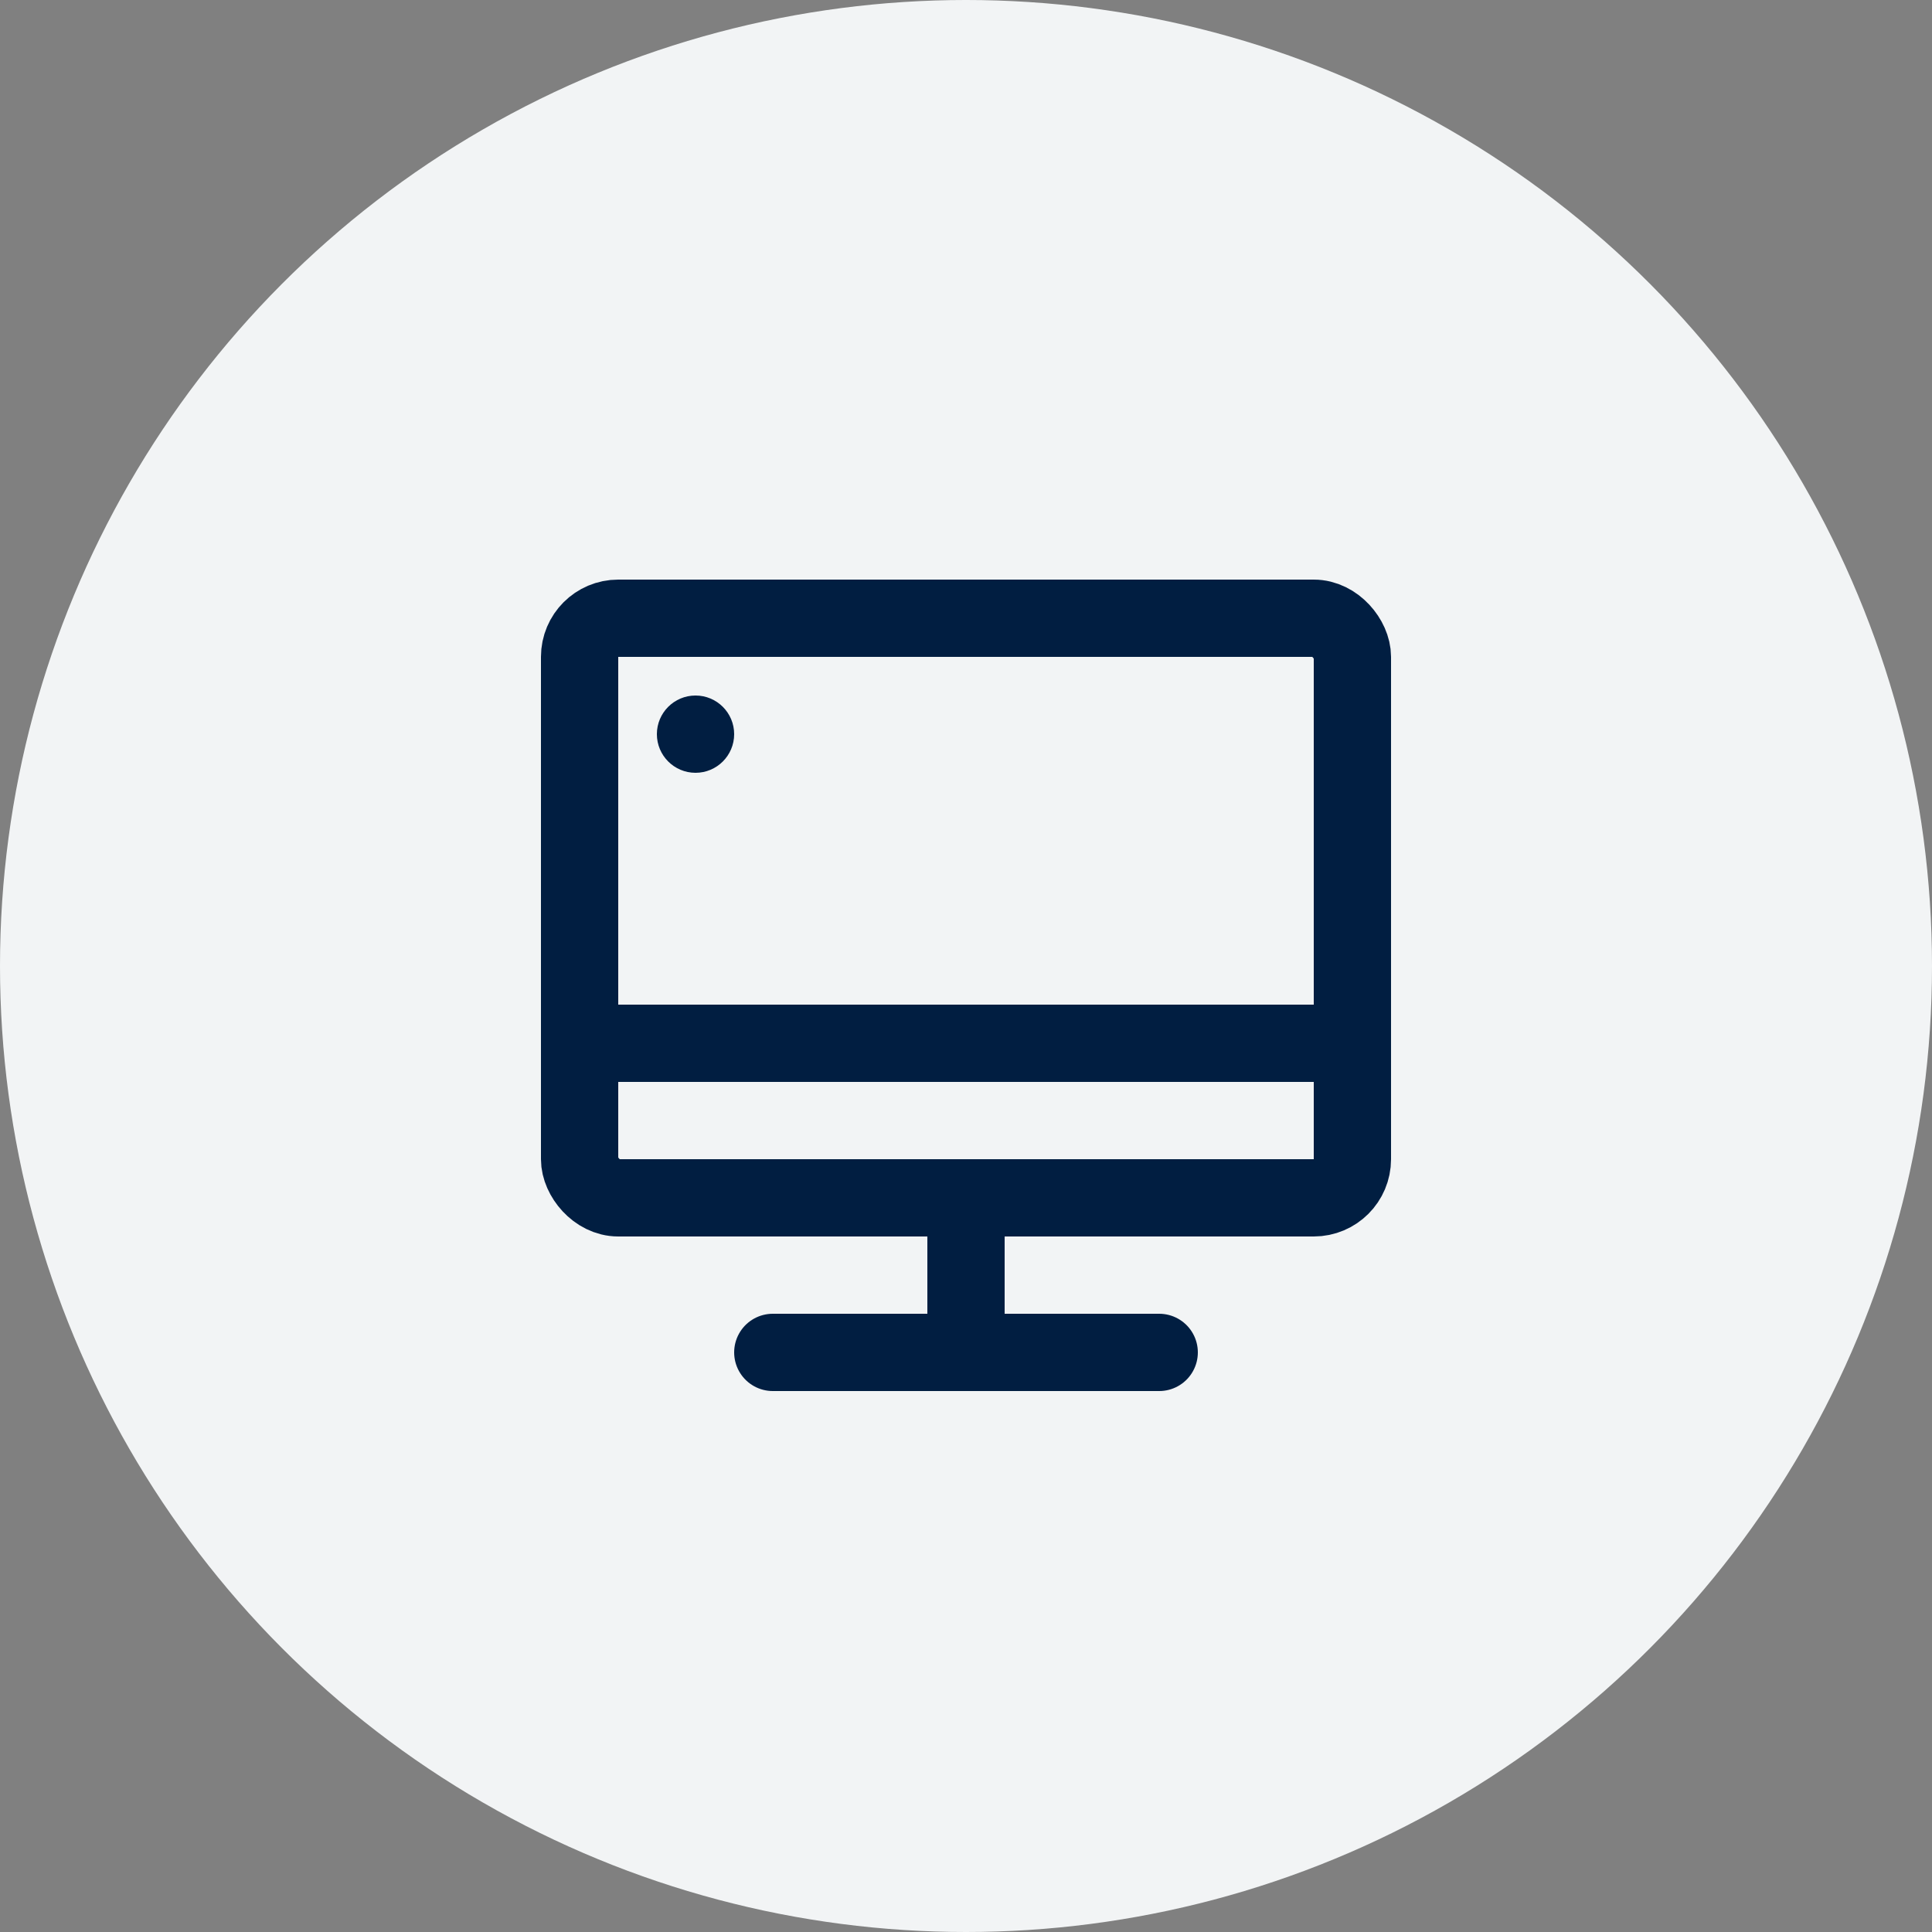
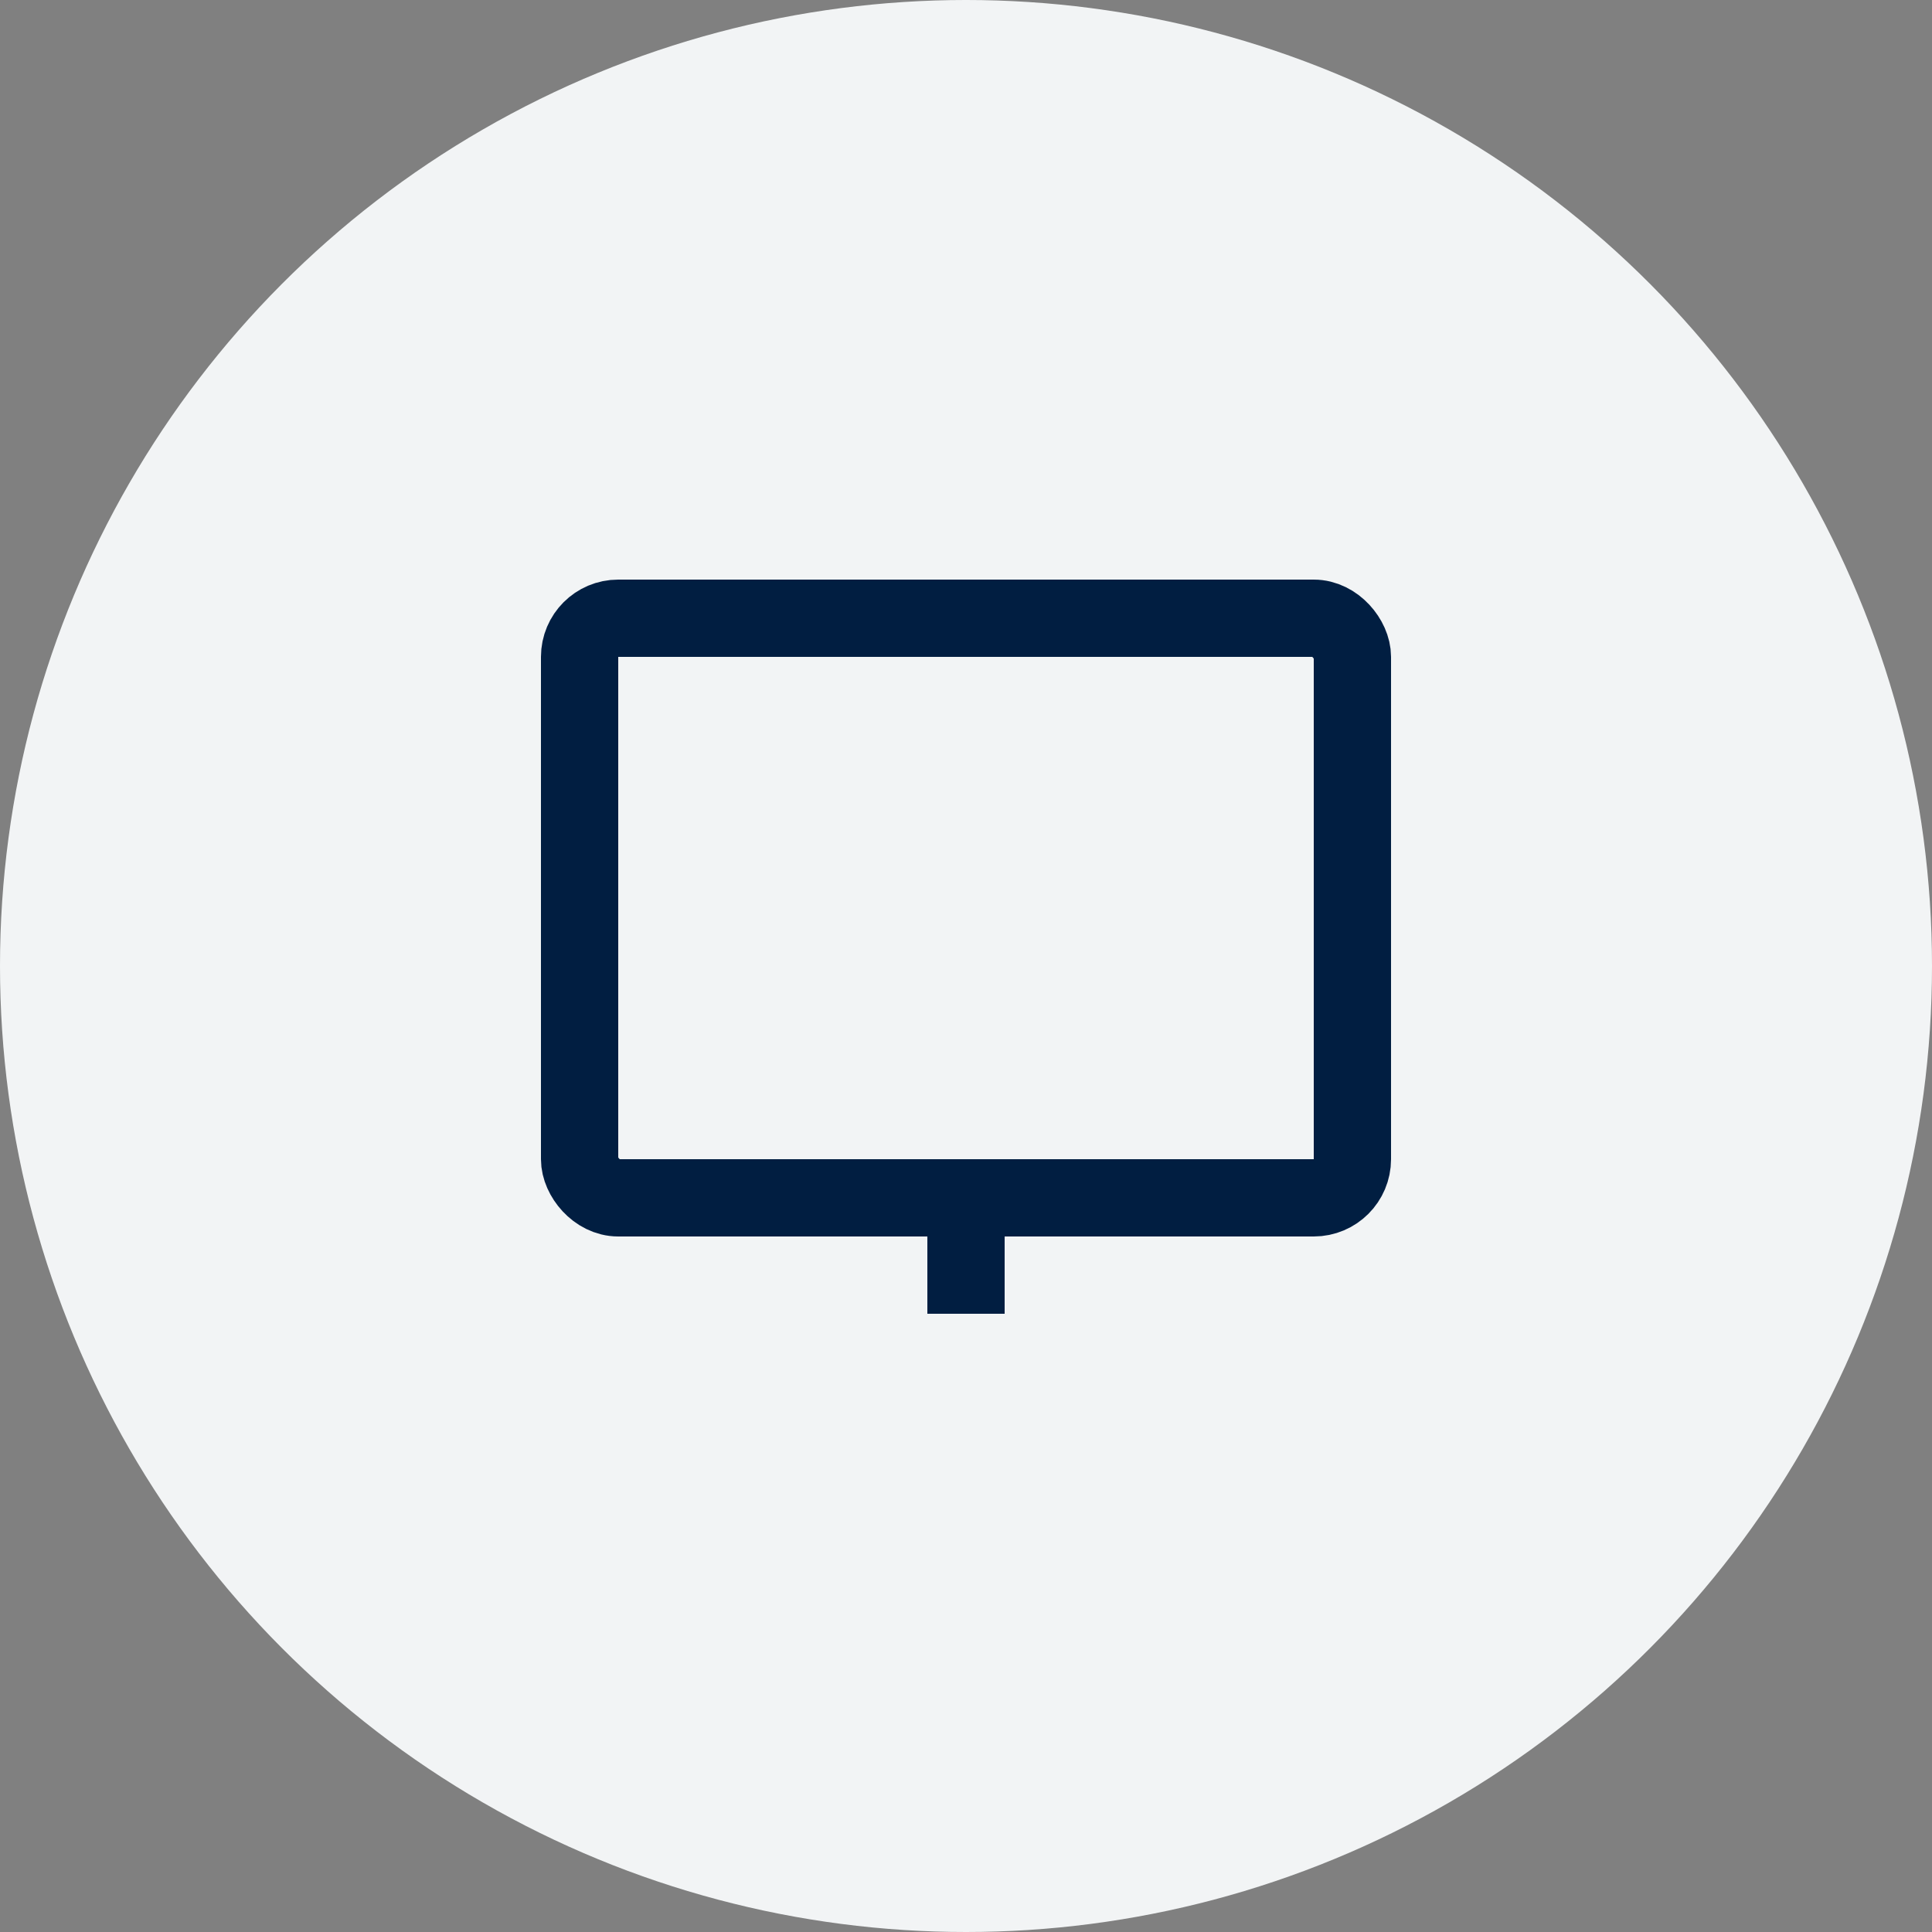
<svg xmlns="http://www.w3.org/2000/svg" width="50" height="50" viewBox="0 0 50 50" fill="none">
  <rect x="0" y="0" width="50" height="50" fill="#808080" stroke="none" />
  <circle cx="25" cy="25" r="25" fill="#F2F4F5" />
  <rect x="15" y="16" width="20" height="15" rx="1" stroke="#011E41" stroke-width="2" />
  <rect x="24.5" y="31.5" width="1" height="2" fill="#011E41" stroke="#011E41" />
-   <path d="M20 35H30" stroke="#011E41" stroke-width="2" stroke-linecap="round" />
-   <line x1="16" y1="27" x2="34" y2="27" stroke="#011E41" stroke-width="2" />
-   <circle cx="18" cy="19" r="1" fill="#011E41" />
</svg>